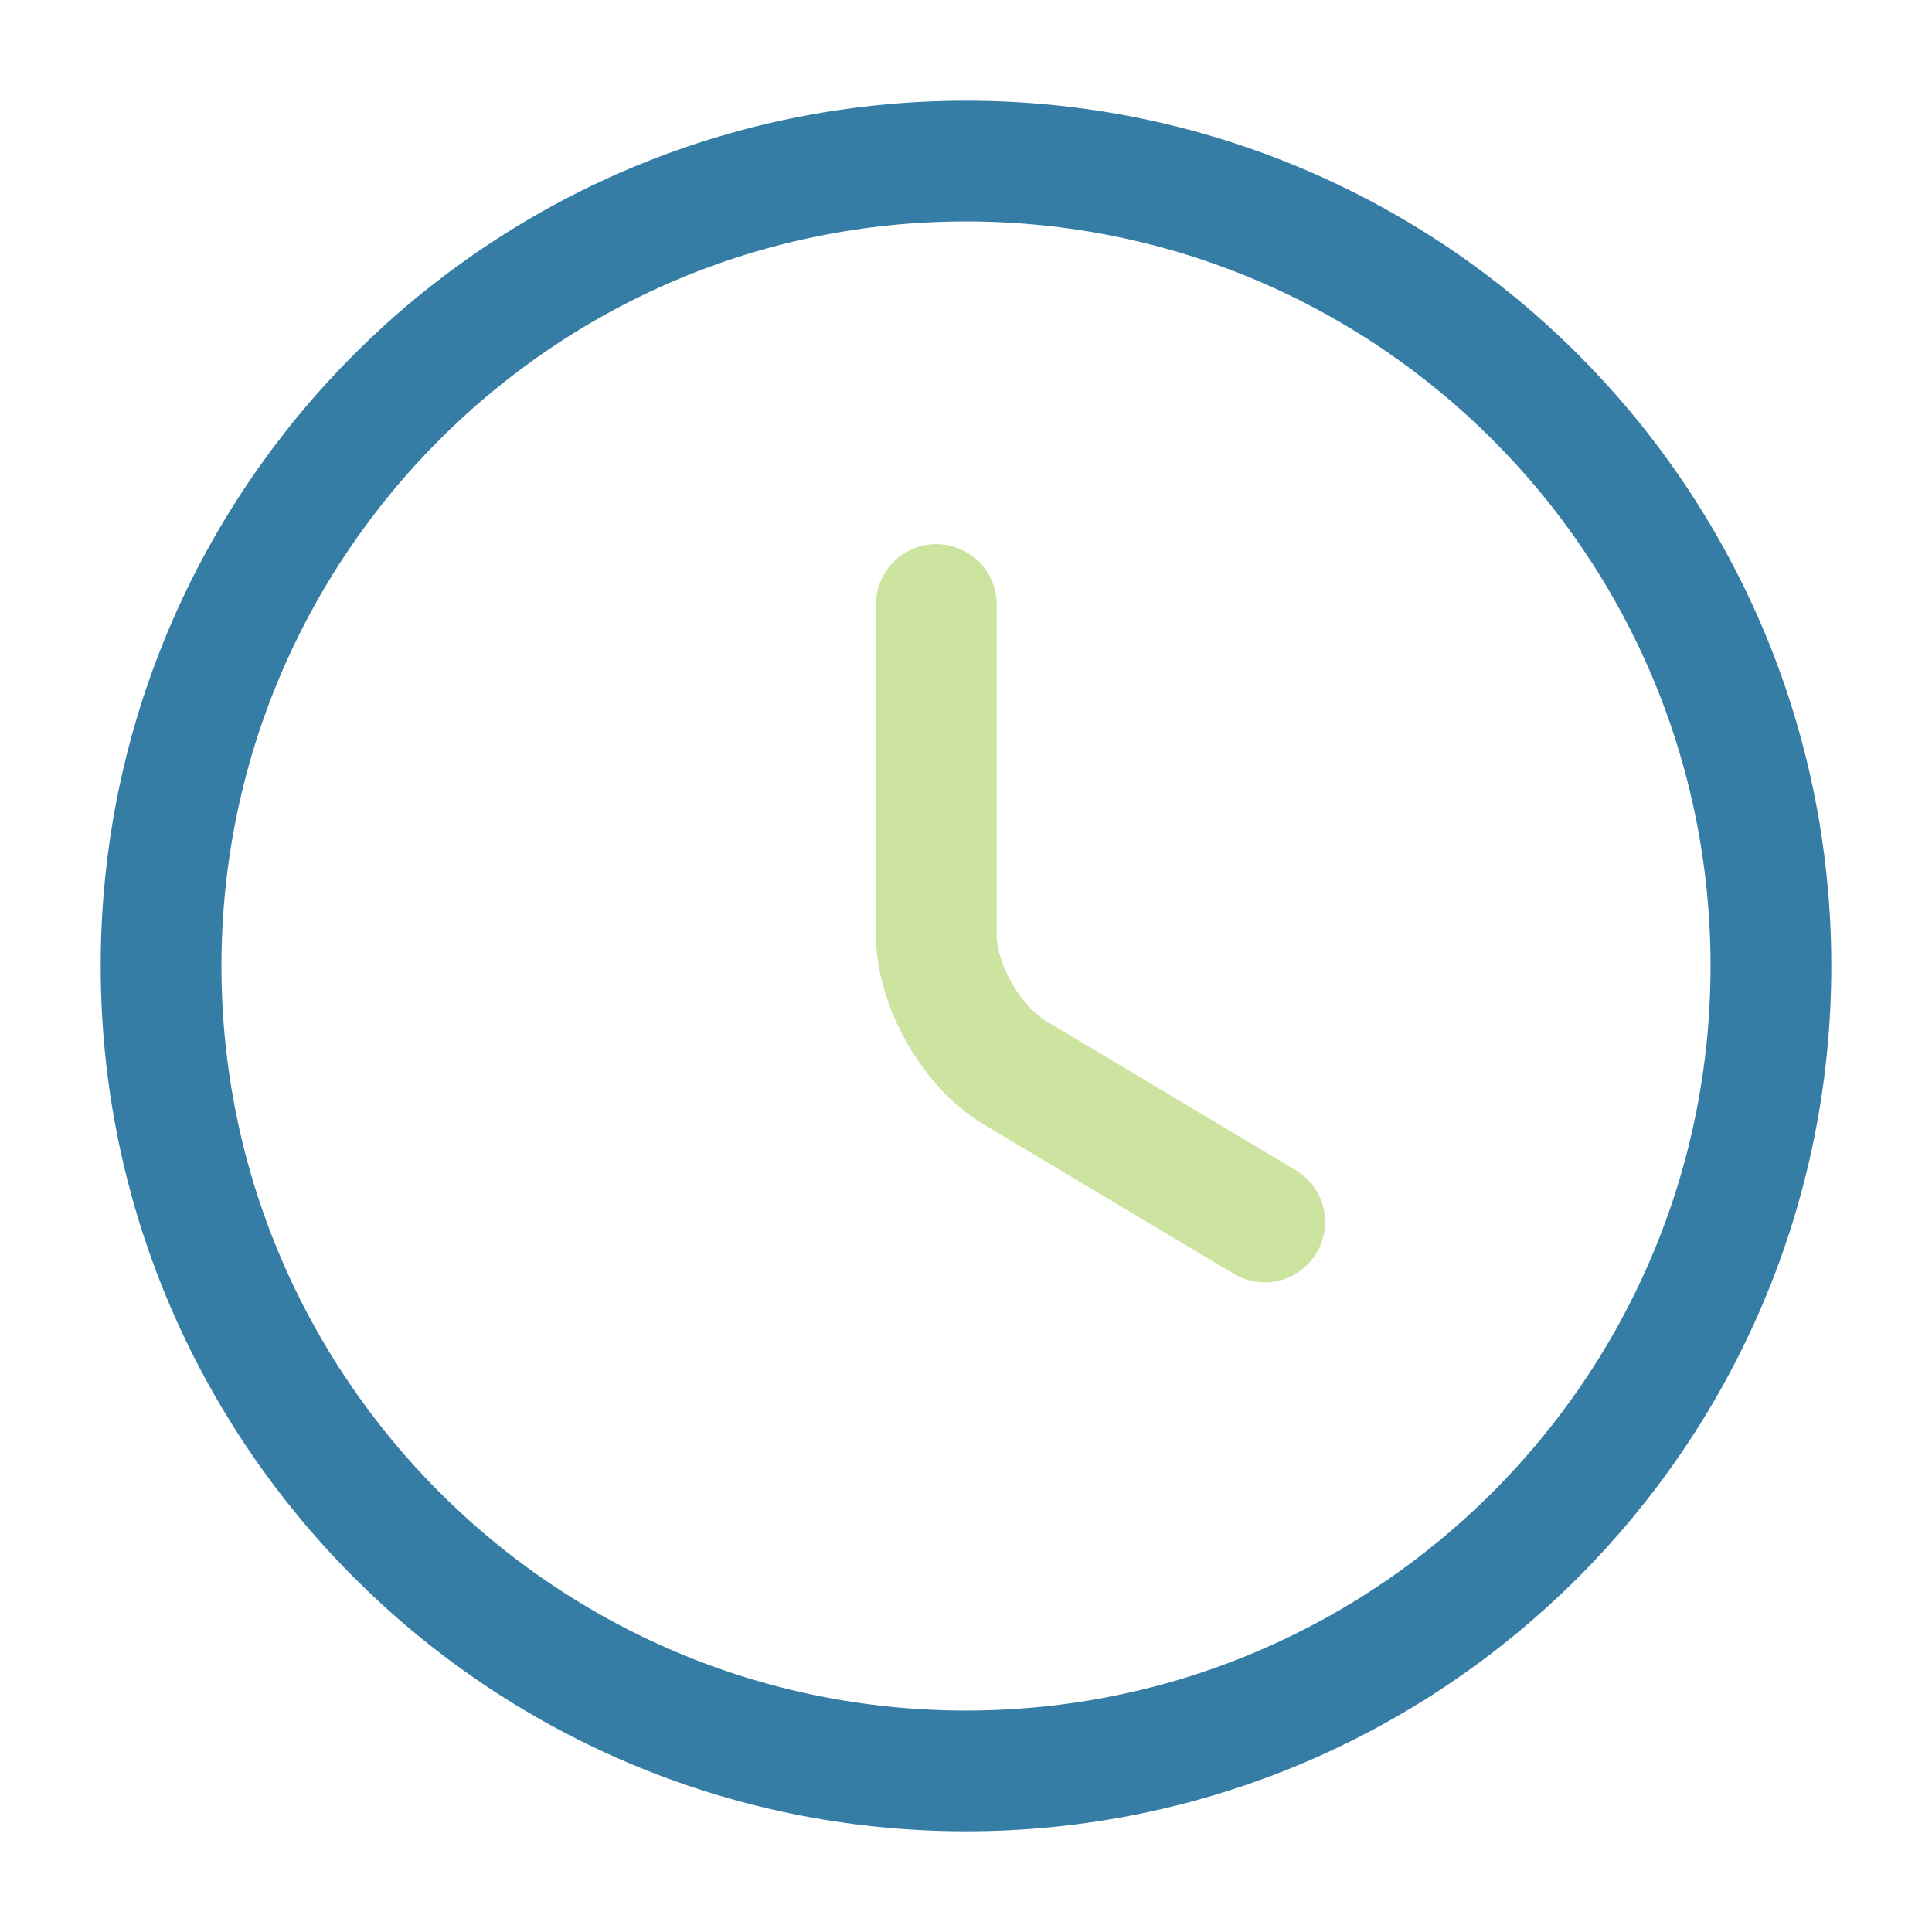
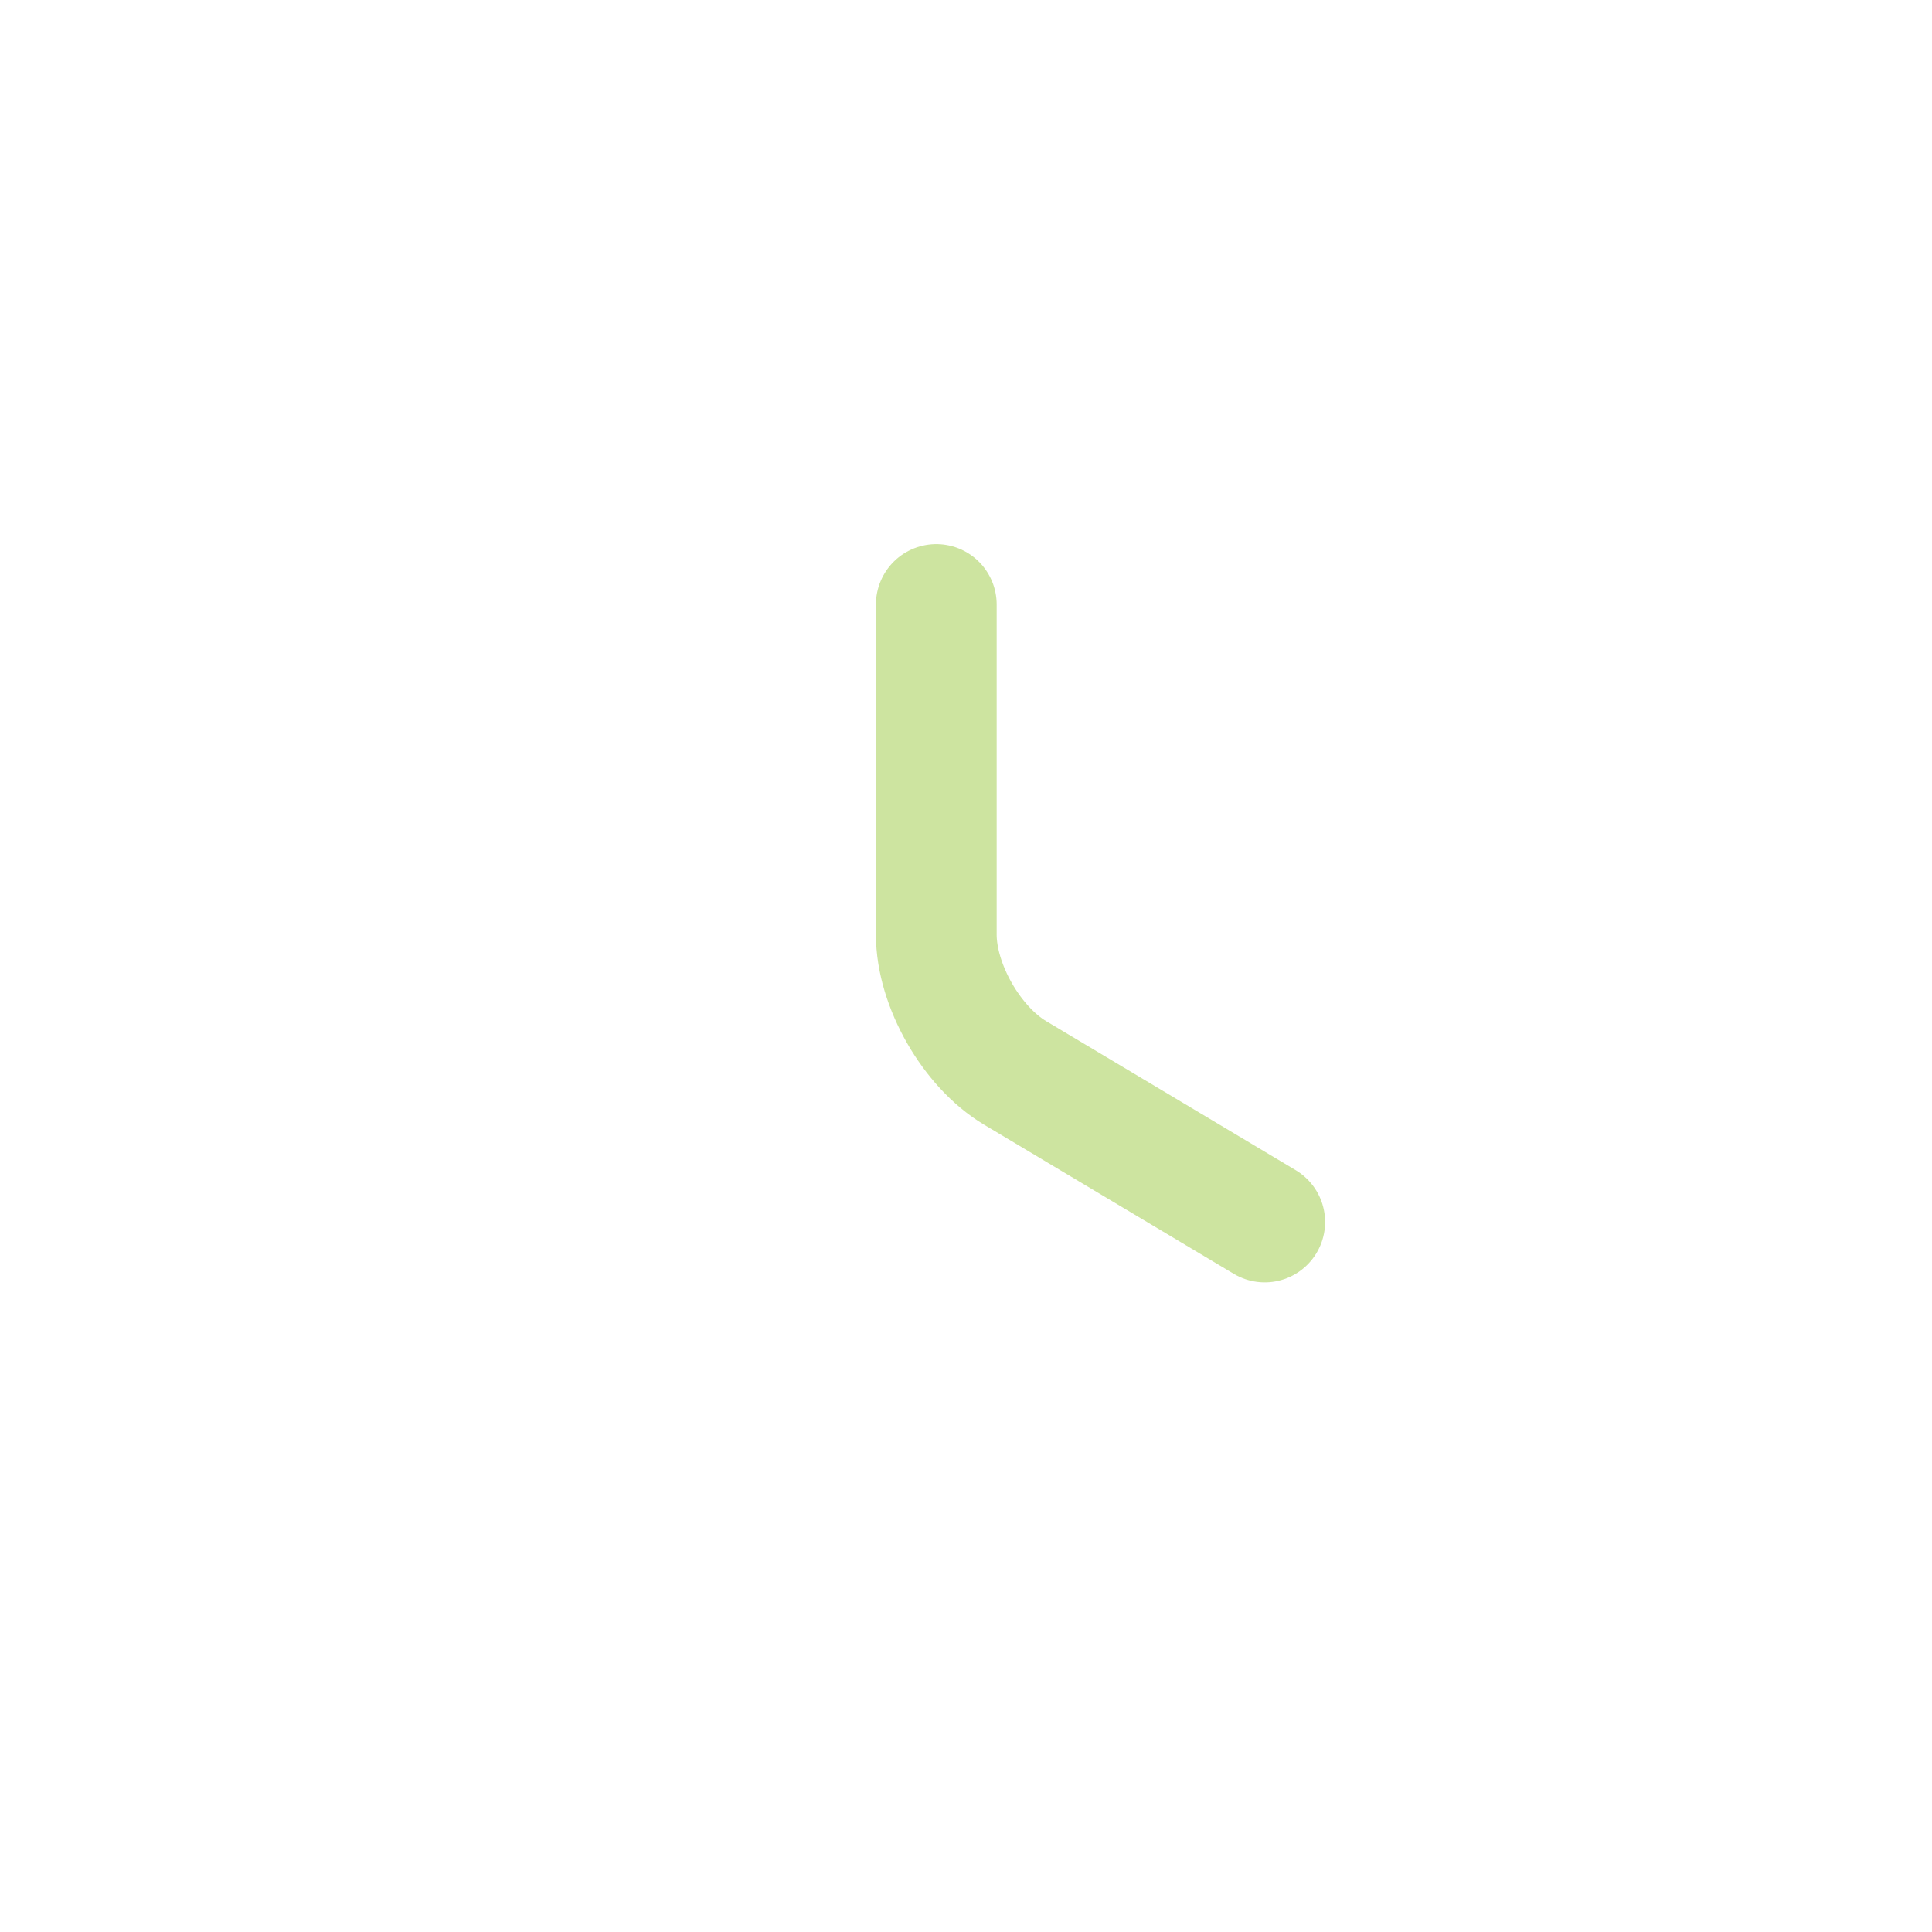
<svg xmlns="http://www.w3.org/2000/svg" id="Layer_1" data-name="Layer 1" version="1.1" viewBox="0 0 800 800">
  <defs>
    <style>
      .cls-1 {
        isolation: isolate;
        opacity: .4;
        stroke: #83bb13;
      }

      .cls-1, .cls-2 {
        fill: none;
        stroke-linecap: round;
        stroke-linejoin: round;
        stroke-width: 50px;
      }

      .cls-2 {
        stroke: #367da6;
      }
    </style>
  </defs>
-   <path class="cls-2" d="M733.3,400c0,184-149.3,333.3-333.3,333.3S66.7,584,66.7,400,216,66.7,400,66.7s333.3,149.3,333.3,333.3Z" />
  <path class="cls-1" d="M523.7,506l-103.3-61.7c-18-10.7-32.7-36.3-32.7-57.3v-136.7" />
</svg>